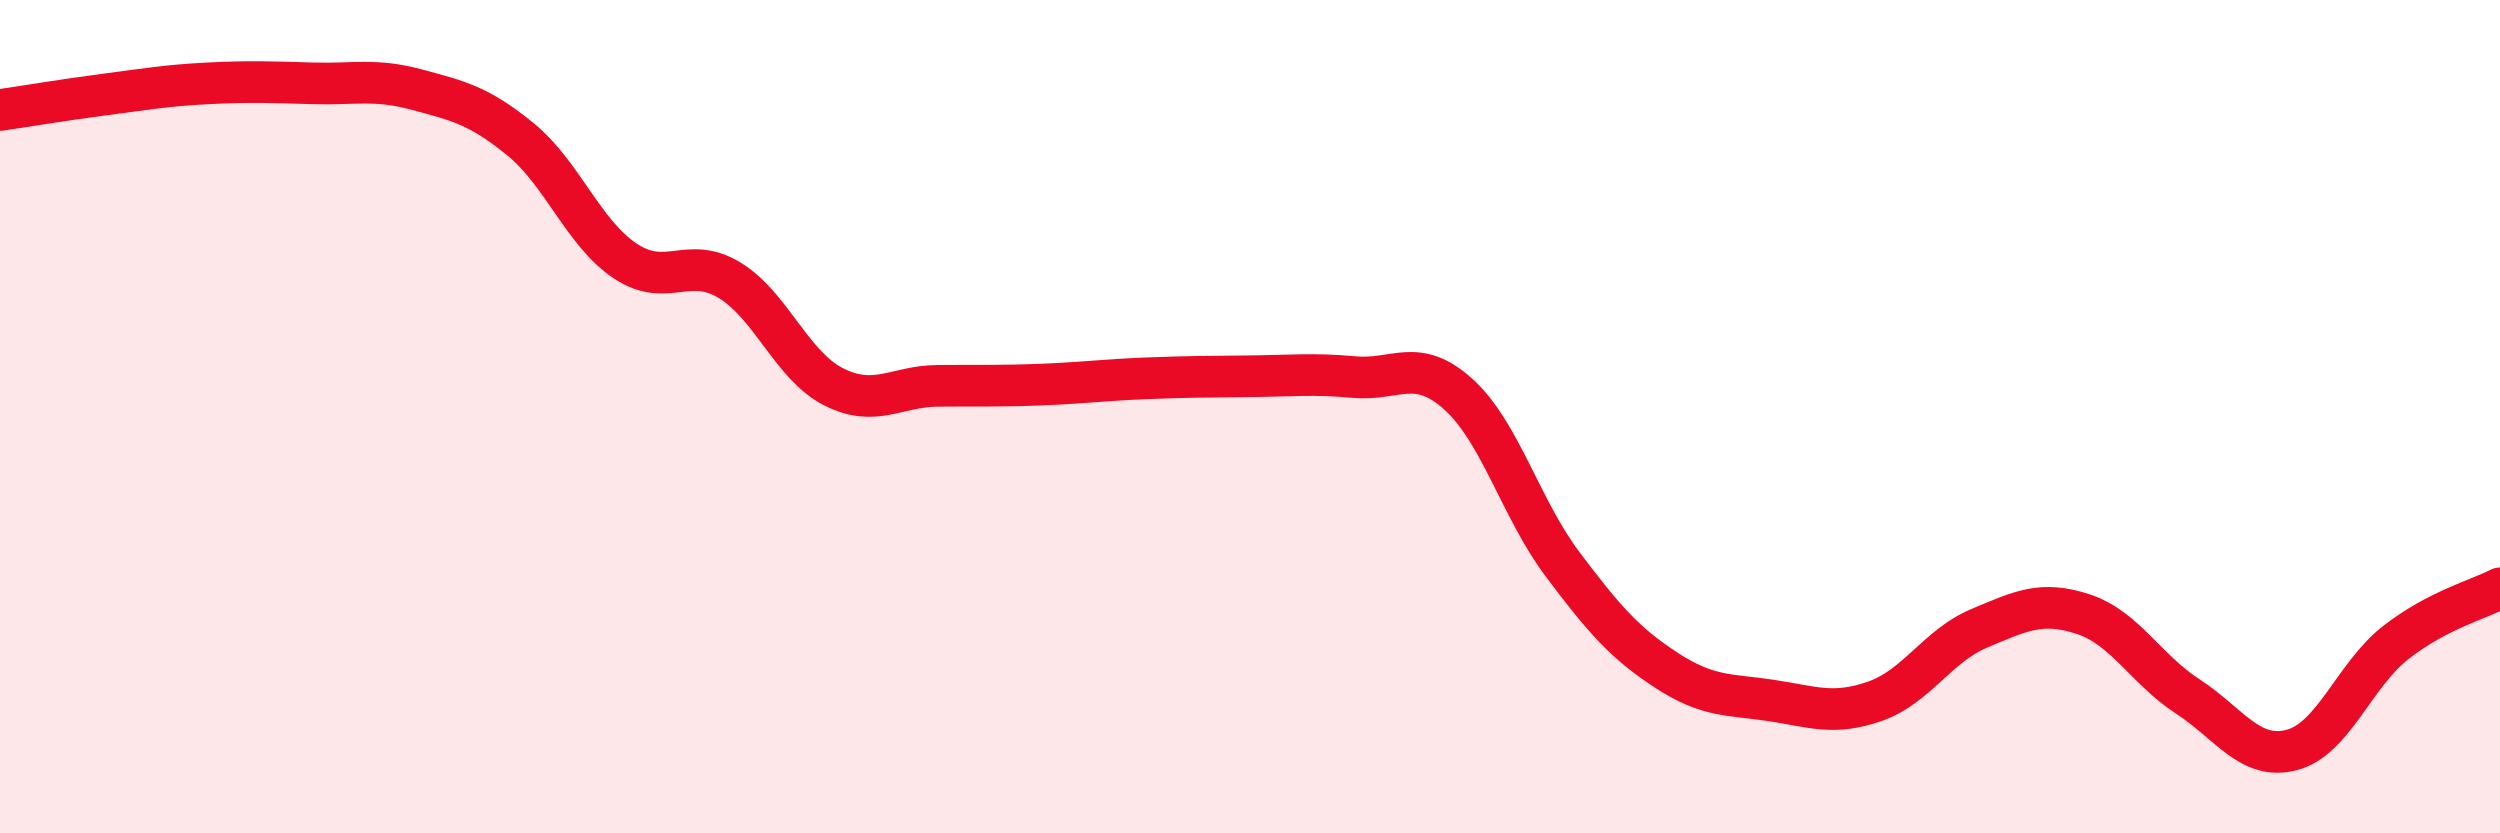
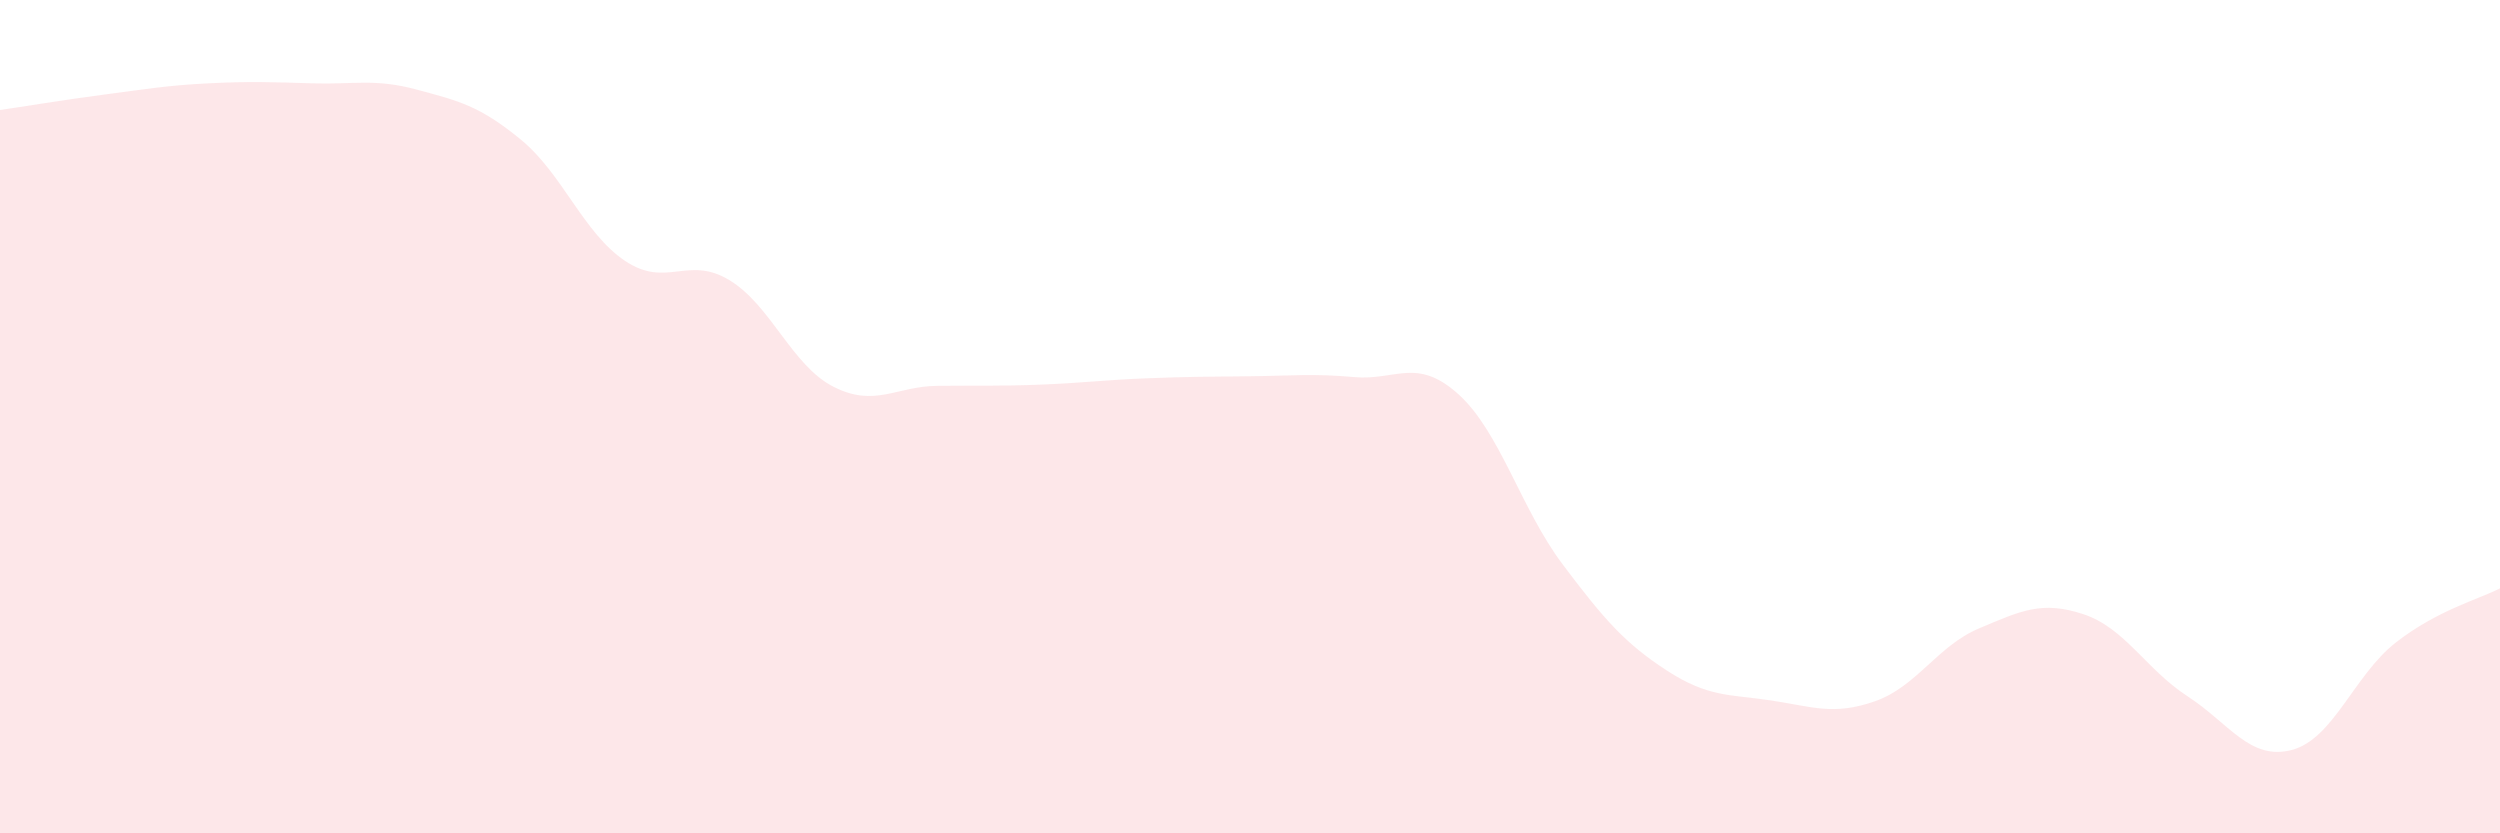
<svg xmlns="http://www.w3.org/2000/svg" width="60" height="20" viewBox="0 0 60 20">
  <path d="M 0,2.64 C 0.5,2.57 1.5,2.4 2.5,2.27 C 3.5,2.14 4,2.05 5,2 C 6,1.95 6.5,1.97 7.5,2 C 8.5,2.03 9,1.88 10,2.15 C 11,2.42 11.5,2.53 12.5,3.35 C 13.5,4.17 14,5.59 15,6.26 C 16,6.93 16.5,6.12 17.5,6.72 C 18.5,7.32 19,8.77 20,9.28 C 21,9.79 21.5,9.27 22.5,9.26 C 23.5,9.25 24,9.27 25,9.23 C 26,9.19 26.5,9.12 27.5,9.08 C 28.5,9.04 29,9.04 30,9.03 C 31,9.02 31.5,8.96 32.5,9.05 C 33.5,9.14 34,8.56 35,9.46 C 36,10.36 36.5,12.21 37.5,13.54 C 38.5,14.87 39,15.44 40,16.09 C 41,16.74 41.5,16.66 42.5,16.81 C 43.5,16.96 44,17.18 45,16.83 C 46,16.48 46.5,15.5 47.5,15.08 C 48.5,14.66 49,14.41 50,14.74 C 51,15.07 51.5,16.06 52.5,16.71 C 53.5,17.36 54,18.26 55,18 C 56,17.74 56.5,16.2 57.5,15.42 C 58.5,14.64 59.5,14.38 60,14.12L60 20L0 20Z" fill="#EB0A25" opacity="0.1" stroke-linecap="round" stroke-linejoin="round" />
-   <path d="M 0,2.64 C 0.5,2.57 1.5,2.4 2.5,2.27 C 3.5,2.14 4,2.05 5,2 C 6,1.95 6.5,1.97 7.5,2 C 8.5,2.03 9,1.88 10,2.15 C 11,2.42 11.5,2.53 12.5,3.35 C 13.5,4.17 14,5.59 15,6.26 C 16,6.93 16.5,6.12 17.5,6.72 C 18.5,7.32 19,8.77 20,9.28 C 21,9.79 21.5,9.27 22.5,9.26 C 23.5,9.25 24,9.27 25,9.23 C 26,9.19 26.5,9.12 27.5,9.08 C 28.5,9.04 29,9.04 30,9.03 C 31,9.02 31.5,8.96 32.5,9.05 C 33.5,9.14 34,8.56 35,9.46 C 36,10.36 36.5,12.21 37.5,13.54 C 38.5,14.87 39,15.44 40,16.09 C 41,16.74 41.5,16.66 42.5,16.81 C 43.5,16.96 44,17.18 45,16.83 C 46,16.48 46.5,15.5 47.5,15.08 C 48.5,14.66 49,14.41 50,14.74 C 51,15.07 51.5,16.06 52.5,16.71 C 53.5,17.36 54,18.26 55,18 C 56,17.74 56.5,16.2 57.5,15.42 C 58.5,14.64 59.5,14.38 60,14.12" stroke="#EB0A25" stroke-width="1" fill="none" stroke-linecap="round" stroke-linejoin="round" />
</svg>